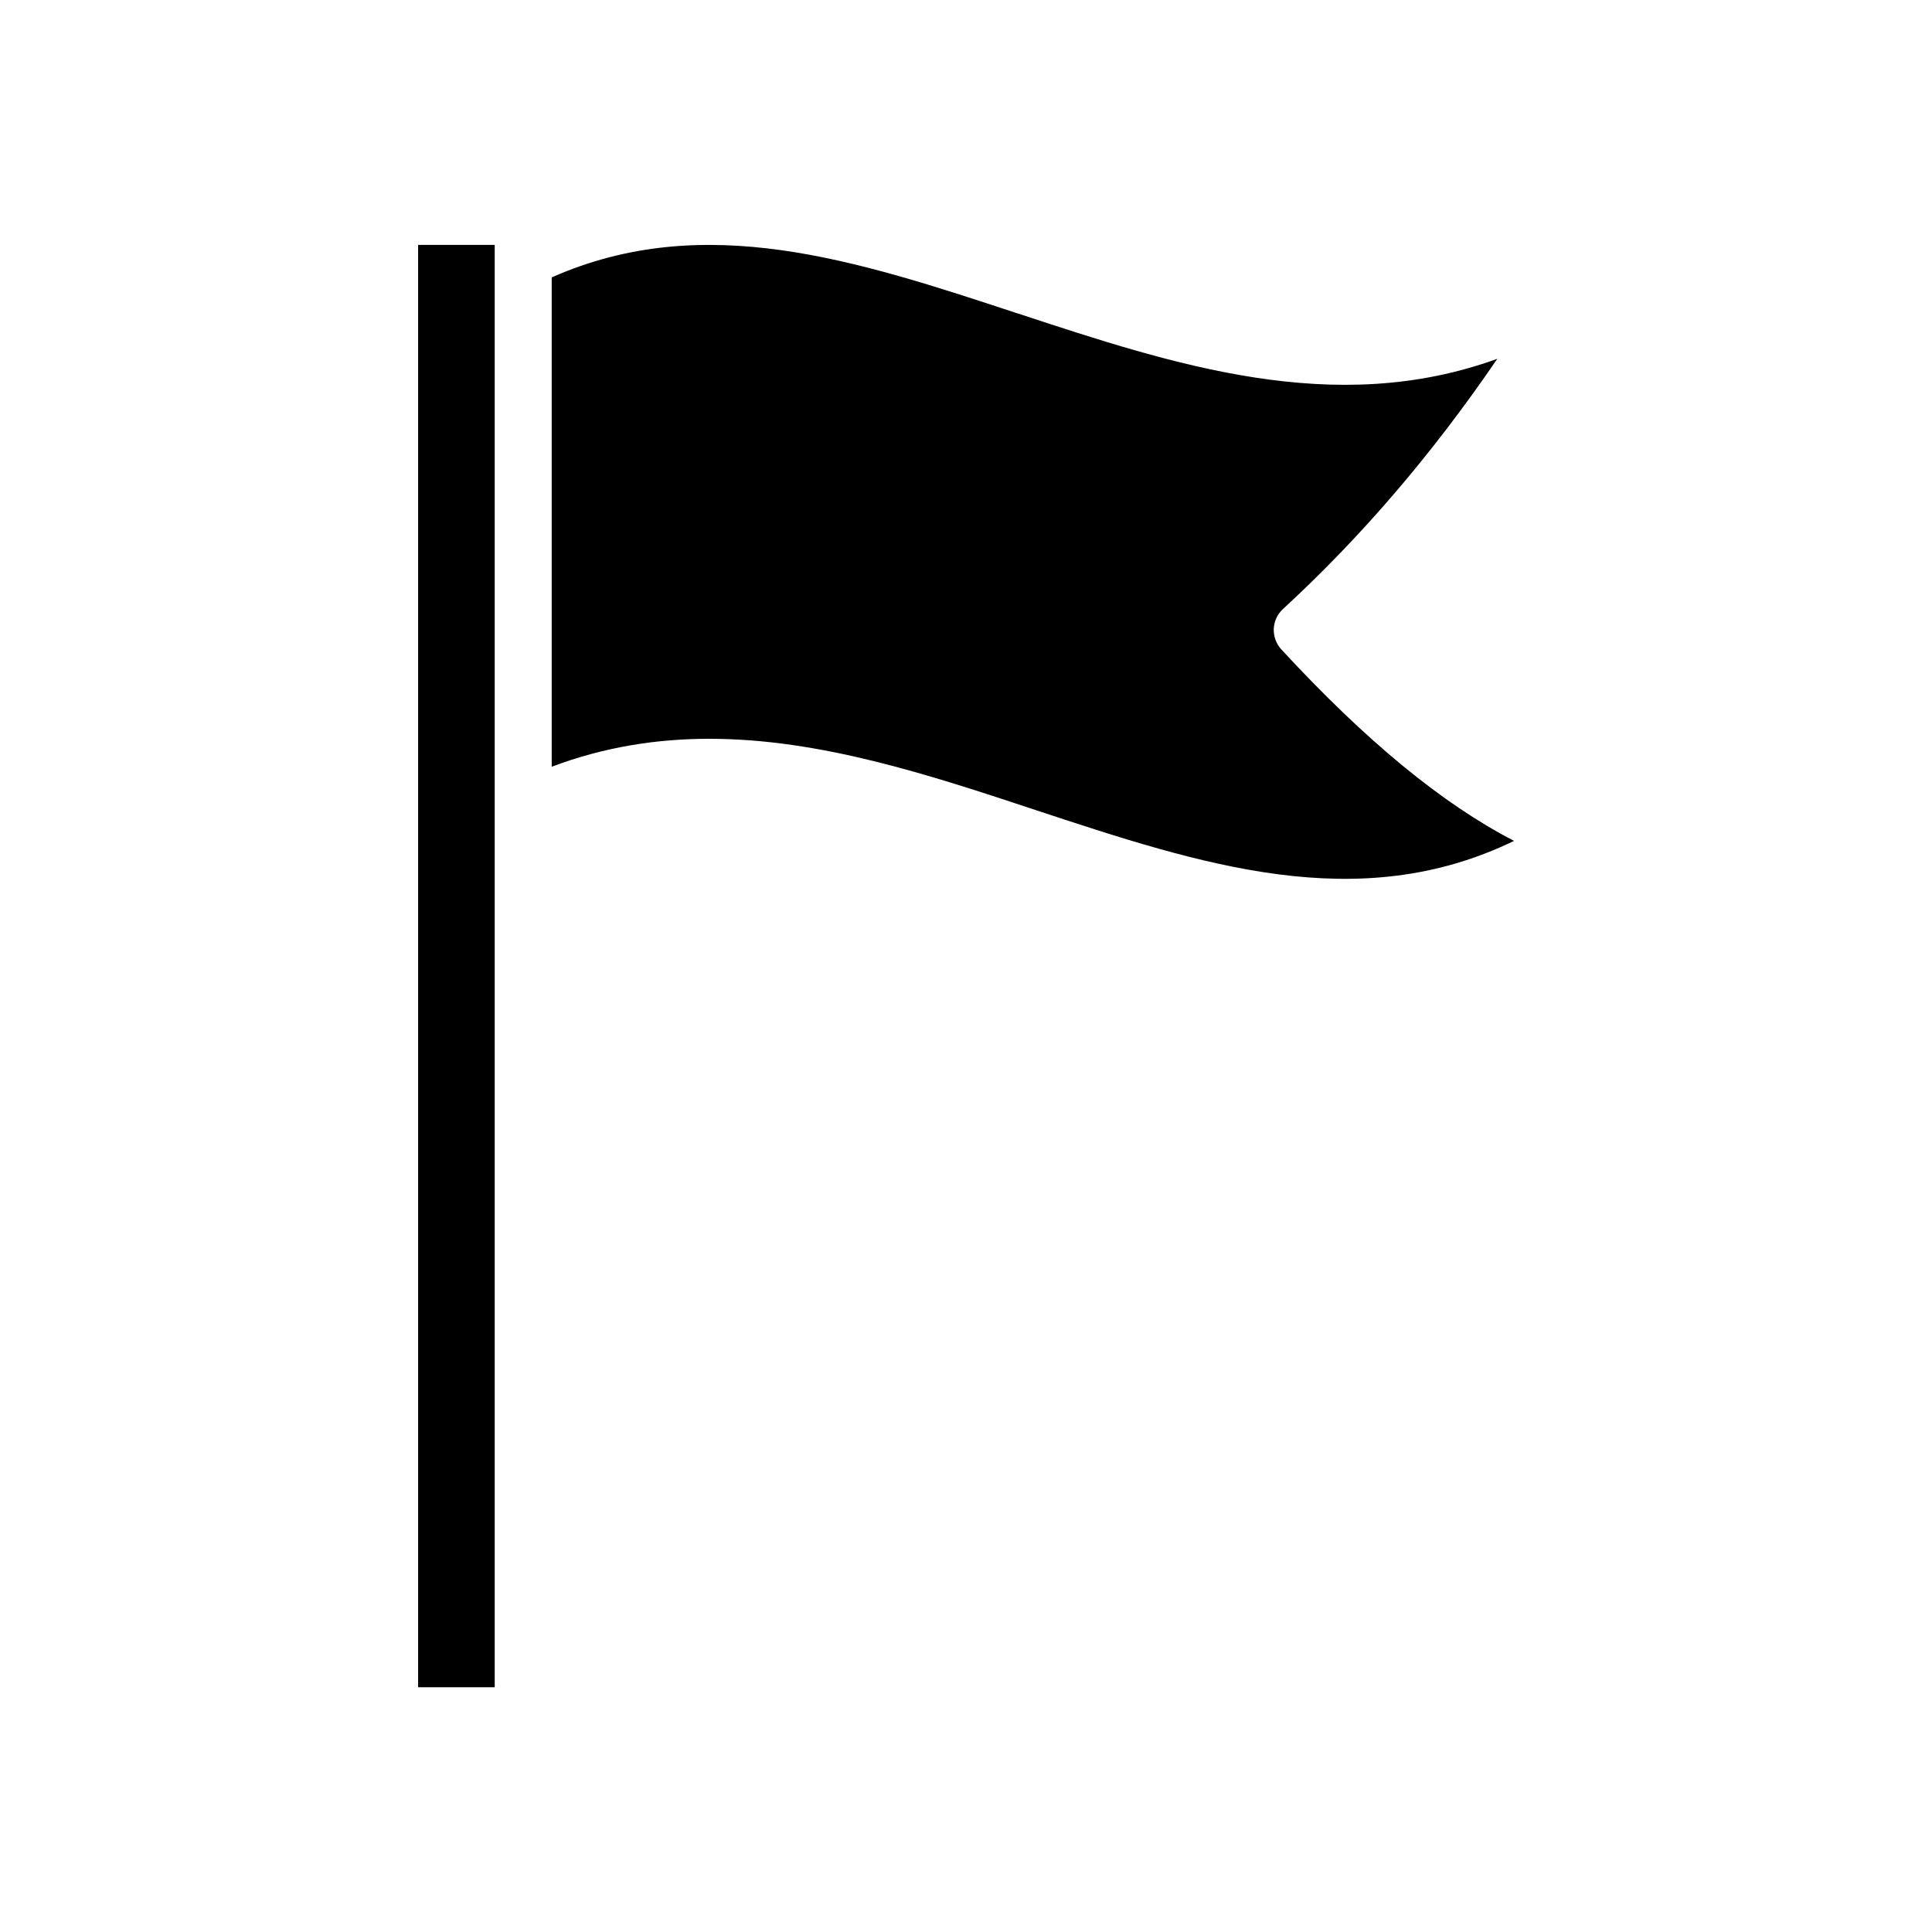
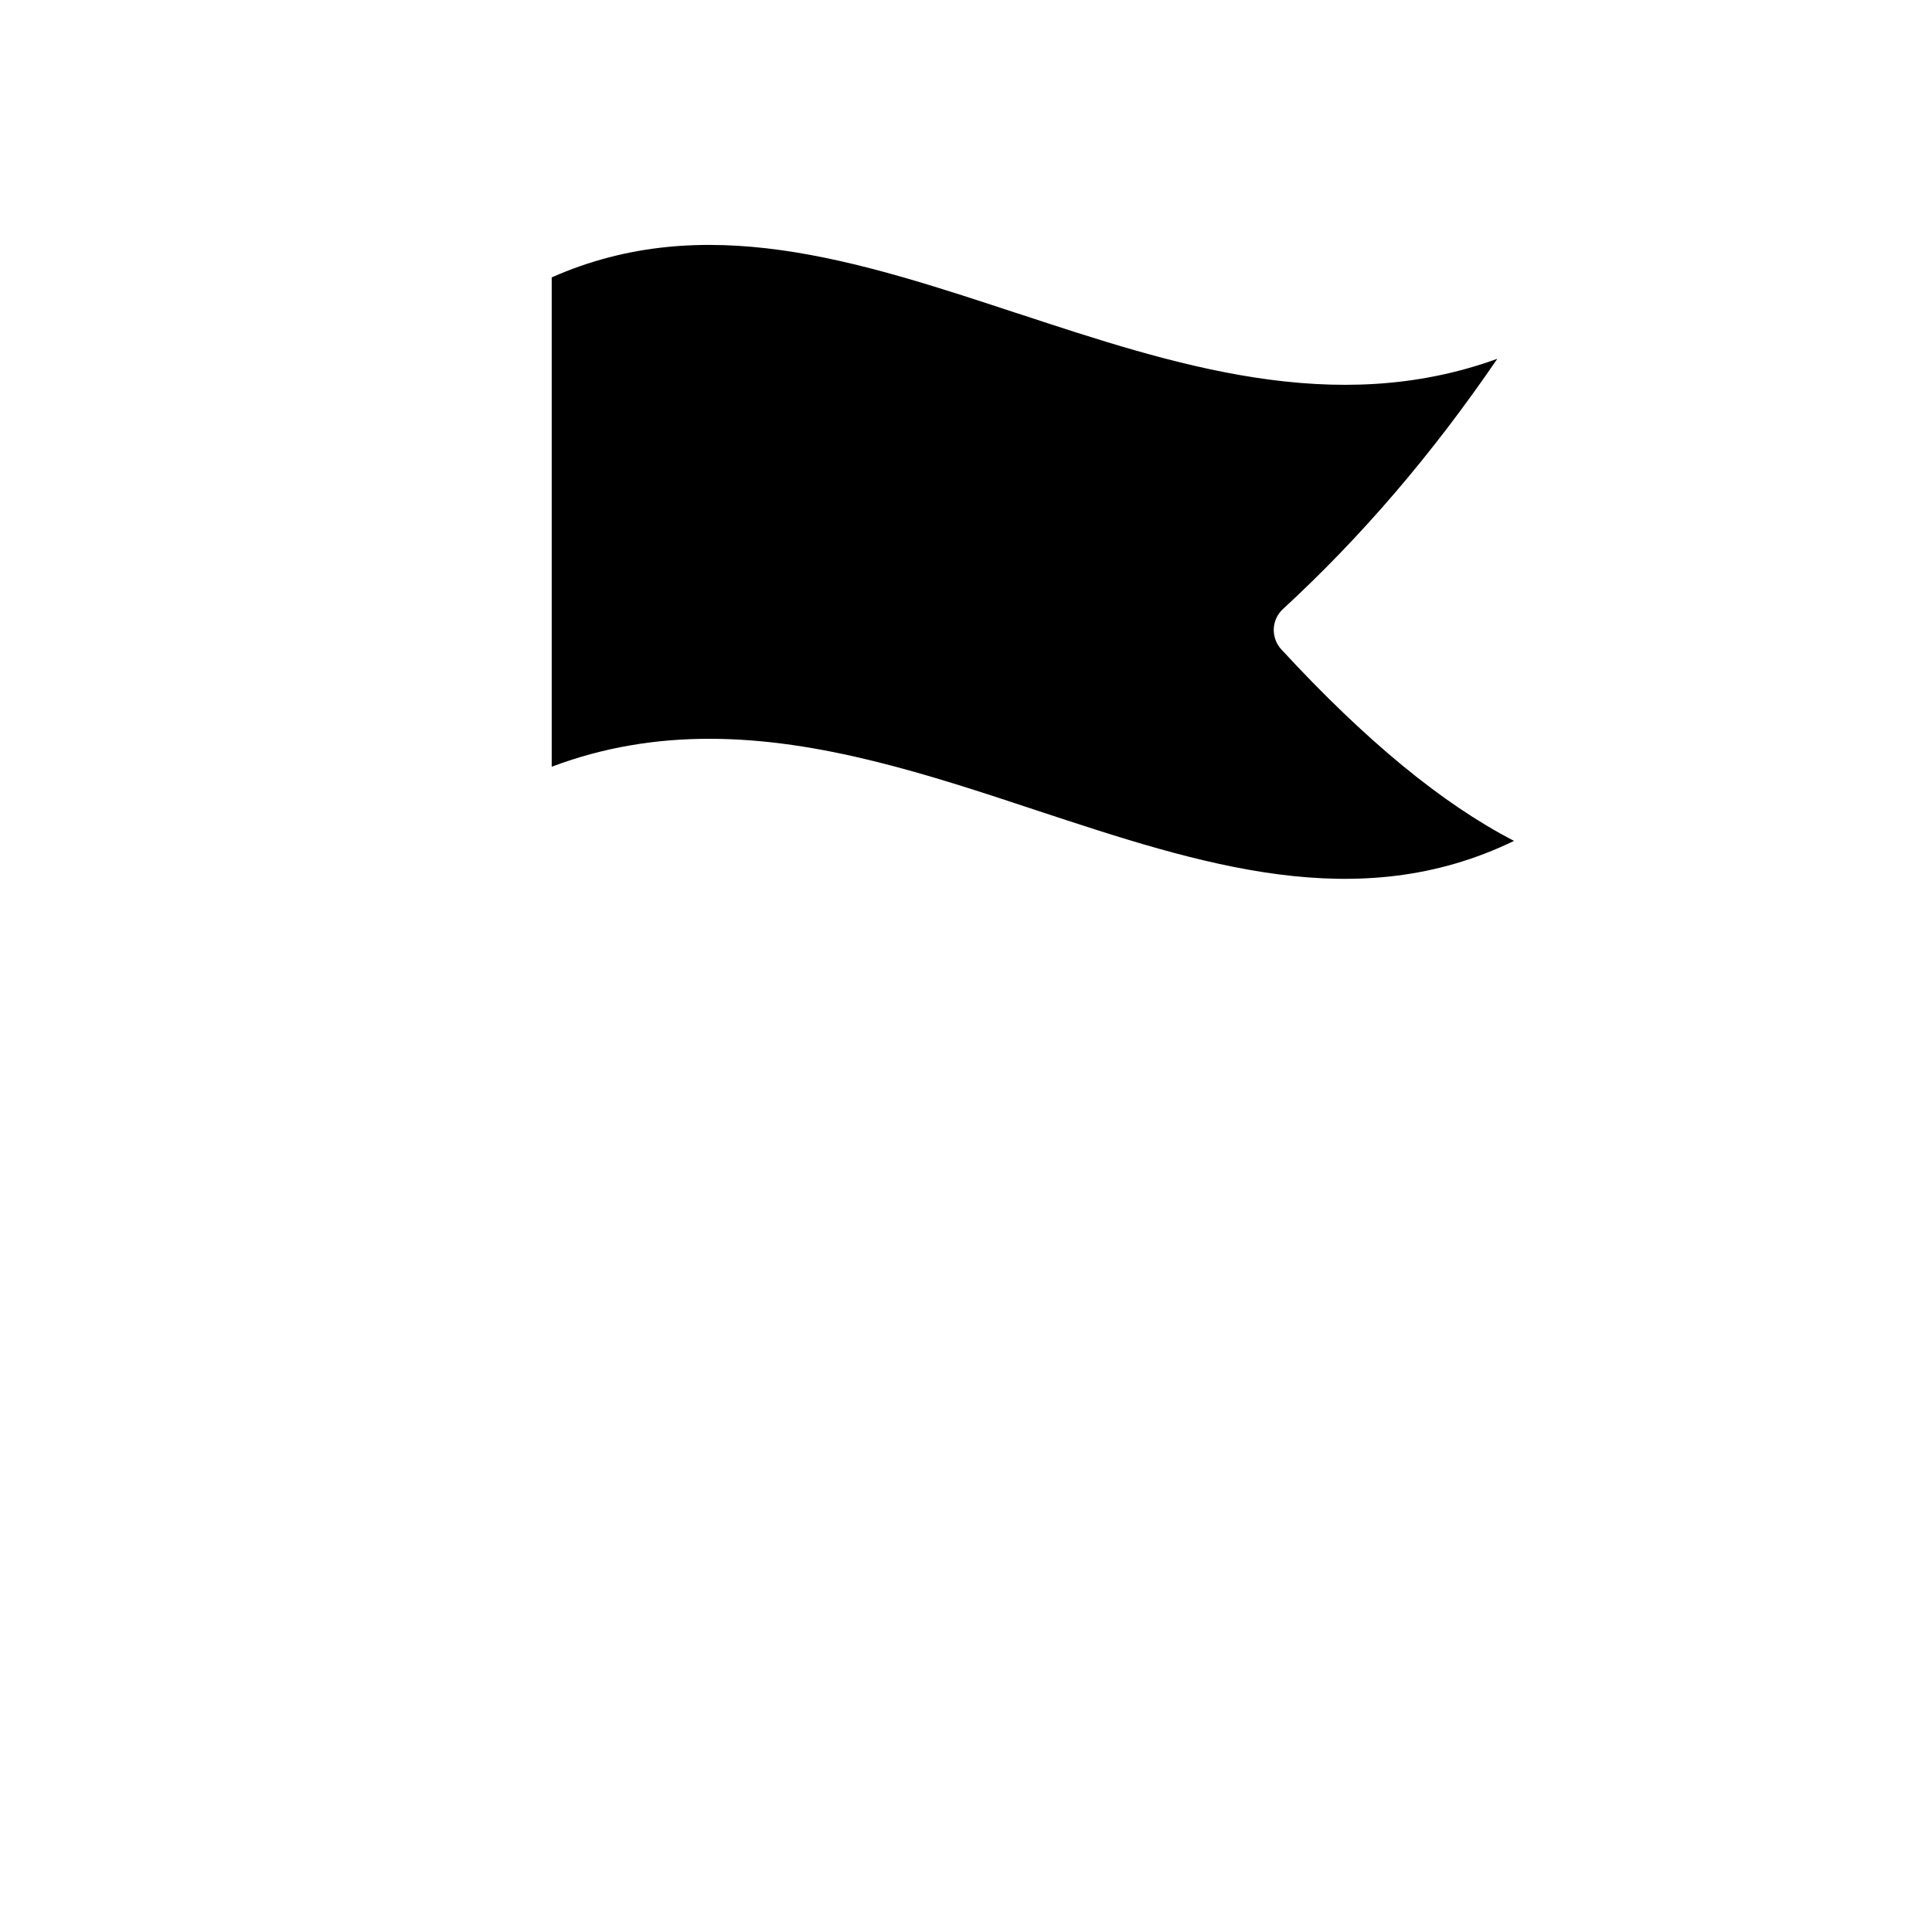
<svg xmlns="http://www.w3.org/2000/svg" fill="#000000" width="800px" height="800px" version="1.1" viewBox="144 144 512 512">
  <g>
    <path d="m540.81 239.08c-43.125 15.668-85.699 1.613-127.01-11.992h-0.051c-42.773-14.105-83.18-27.457-123.54-9.574v129.68c14.008-5.289 27.961-7.406 41.766-7.406 29.32 0 58.242 9.523 86.504 18.895 43.832 14.461 85.395 28.215 126.76 8.16-18.941-9.773-39.246-26.449-61.668-50.734-1.359-1.461-2.066-3.426-2.016-5.441 0.102-2.016 0.957-3.93 2.469-5.289 20.715-19.09 39.406-40.855 56.785-66.297z" />
-     <path d="m254.8 208.9h20.305v382.24h-20.305z" />
  </g>
</svg>